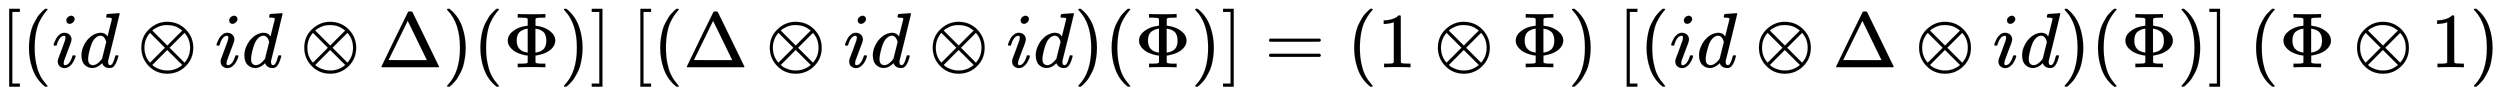
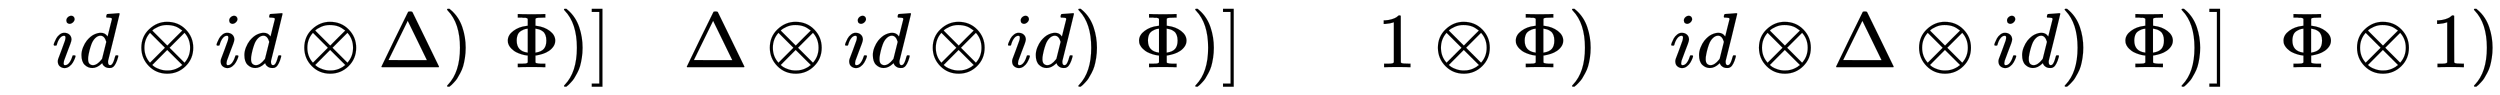
<svg xmlns="http://www.w3.org/2000/svg" xmlns:xlink="http://www.w3.org/1999/xlink" width="74.552ex" height="2.843ex" style="vertical-align: -0.838ex;" viewBox="0 -863.1 32098.6 1223.9" role="img" focusable="false" aria-labelledby="MathJax-SVG-1-Title">
  <title id="MathJax-SVG-1-Title">{\displaystyle \lbrack (id\otimes id\otimes \Delta )(\Phi )\rbrack \ \lbrack (\Delta \otimes id\otimes id)(\Phi )\rbrack =(1\otimes \Phi )\ \lbrack (id\otimes \Delta \otimes id)(\Phi )\rbrack \ (\Phi \otimes 1)}</title>
  <defs aria-hidden="true">
-     <path stroke-width="1" id="E1-MJMAIN-5B" d="M118 -250V750H255V710H158V-210H255V-250H118Z" />
-     <path stroke-width="1" id="E1-MJMAIN-28" d="M94 250Q94 319 104 381T127 488T164 576T202 643T244 695T277 729T302 750H315H319Q333 750 333 741Q333 738 316 720T275 667T226 581T184 443T167 250T184 58T225 -81T274 -167T316 -220T333 -241Q333 -250 318 -250H315H302L274 -226Q180 -141 137 -14T94 250Z" />
    <path stroke-width="1" id="E1-MJMATHI-69" d="M184 600Q184 624 203 642T247 661Q265 661 277 649T290 619Q290 596 270 577T226 557Q211 557 198 567T184 600ZM21 287Q21 295 30 318T54 369T98 420T158 442Q197 442 223 419T250 357Q250 340 236 301T196 196T154 83Q149 61 149 51Q149 26 166 26Q175 26 185 29T208 43T235 78T260 137Q263 149 265 151T282 153Q302 153 302 143Q302 135 293 112T268 61T223 11T161 -11Q129 -11 102 10T74 74Q74 91 79 106T122 220Q160 321 166 341T173 380Q173 404 156 404H154Q124 404 99 371T61 287Q60 286 59 284T58 281T56 279T53 278T49 278T41 278H27Q21 284 21 287Z" />
    <path stroke-width="1" id="E1-MJMATHI-64" d="M366 683Q367 683 438 688T511 694Q523 694 523 686Q523 679 450 384T375 83T374 68Q374 26 402 26Q411 27 422 35Q443 55 463 131Q469 151 473 152Q475 153 483 153H487H491Q506 153 506 145Q506 140 503 129Q490 79 473 48T445 8T417 -8Q409 -10 393 -10Q359 -10 336 5T306 36L300 51Q299 52 296 50Q294 48 292 46Q233 -10 172 -10Q117 -10 75 30T33 157Q33 205 53 255T101 341Q148 398 195 420T280 442Q336 442 364 400Q369 394 369 396Q370 400 396 505T424 616Q424 629 417 632T378 637H357Q351 643 351 645T353 664Q358 683 366 683ZM352 326Q329 405 277 405Q242 405 210 374T160 293Q131 214 119 129Q119 126 119 118T118 106Q118 61 136 44T179 26Q233 26 290 98L298 109L352 326Z" />
    <path stroke-width="1" id="E1-MJMAIN-2297" d="M56 250Q56 394 156 488T384 583Q530 583 626 485T722 250Q722 110 625 14T390 -83Q249 -83 153 14T56 250ZM582 471Q531 510 496 523Q446 542 381 542Q324 542 272 519T196 471L389 278L485 375L582 471ZM167 442Q95 362 95 250Q95 137 167 58L359 250L167 442ZM610 58Q682 138 682 250Q682 363 610 442L418 250L610 58ZM196 29Q209 16 230 2T295 -27T388 -42Q409 -42 429 -40T465 -33T496 -23T522 -11T544 1T561 13T574 22T582 29L388 222L196 29Z" />
    <path stroke-width="1" id="E1-MJMAIN-394" d="M51 0Q46 4 46 7Q46 9 215 357T388 709Q391 716 416 716Q439 716 444 709Q447 705 616 357T786 7Q786 4 781 0H51ZM507 344L384 596L137 92L383 91H630Q630 93 507 344Z" />
    <path stroke-width="1" id="E1-MJMAIN-29" d="M60 749L64 750Q69 750 74 750H86L114 726Q208 641 251 514T294 250Q294 182 284 119T261 12T224 -76T186 -143T145 -194T113 -227T90 -246Q87 -249 86 -250H74Q66 -250 63 -250T58 -247T55 -238Q56 -237 66 -225Q221 -64 221 250T66 725Q56 737 55 738Q55 746 60 749Z" />
    <path stroke-width="1" id="E1-MJMAIN-3A6" d="M312 622Q310 623 307 625T303 629T297 631T286 634T270 635T246 636T211 637H184V683H196Q220 680 361 680T526 683H538V637H511Q468 637 447 635T422 631T411 622V533L425 531Q525 519 595 466T665 342Q665 301 642 267T583 209T506 172T425 152L411 150V61Q417 55 421 53T447 48T511 46H538V0H526Q502 3 361 3T196 0H184V46H211Q231 46 245 46T270 47T286 48T297 51T303 54T307 57T312 61V150H310Q309 151 289 153T232 166T160 195Q149 201 136 210T103 238T69 284T56 342Q56 414 128 467T294 530Q309 532 310 533H312V622ZM170 342Q170 207 307 188H312V495H309Q301 495 282 491T231 469T186 423Q170 389 170 342ZM415 188Q487 199 519 236T551 342Q551 384 539 414T507 459T470 481T434 491T415 495H410V188H415Z" />
    <path stroke-width="1" id="E1-MJMAIN-5D" d="M22 710V750H159V-250H22V-210H119V710H22Z" />
-     <path stroke-width="1" id="E1-MJMAIN-3D" d="M56 347Q56 360 70 367H707Q722 359 722 347Q722 336 708 328L390 327H72Q56 332 56 347ZM56 153Q56 168 72 173H708Q722 163 722 153Q722 140 707 133H70Q56 140 56 153Z" />
    <path stroke-width="1" id="E1-MJMAIN-31" d="M213 578L200 573Q186 568 160 563T102 556H83V602H102Q149 604 189 617T245 641T273 663Q275 666 285 666Q294 666 302 660V361L303 61Q310 54 315 52T339 48T401 46H427V0H416Q395 3 257 3Q121 3 100 0H88V46H114Q136 46 152 46T177 47T193 50T201 52T207 57T213 61V578Z" />
  </defs>
  <g stroke="currentColor" fill="currentColor" stroke-width="0" transform="matrix(1 0 0 -1 0 0)" aria-hidden="true">
    <use xlink:href="#E1-MJMAIN-5B" x="0" y="0" />
    <use xlink:href="#E1-MJMAIN-28" x="278" y="0" />
    <use xlink:href="#E1-MJMATHI-69" x="668" y="0" />
    <use xlink:href="#E1-MJMATHI-64" x="1013" y="0" />
    <use xlink:href="#E1-MJMAIN-2297" x="1759" y="0" />
    <use xlink:href="#E1-MJMATHI-69" x="2759" y="0" />
    <use xlink:href="#E1-MJMATHI-64" x="3105" y="0" />
    <use xlink:href="#E1-MJMAIN-2297" x="3851" y="0" />
    <use xlink:href="#E1-MJMAIN-394" x="4851" y="0" />
    <use xlink:href="#E1-MJMAIN-29" x="5685" y="0" />
    <use xlink:href="#E1-MJMAIN-28" x="6074" y="0" />
    <use xlink:href="#E1-MJMAIN-3A6" x="6464" y="0" />
    <use xlink:href="#E1-MJMAIN-29" x="7186" y="0" />
    <use xlink:href="#E1-MJMAIN-5D" x="7576" y="0" />
    <use xlink:href="#E1-MJMAIN-5B" x="8104" y="0" />
    <use xlink:href="#E1-MJMAIN-28" x="8383" y="0" />
    <use xlink:href="#E1-MJMAIN-394" x="8772" y="0" />
    <use xlink:href="#E1-MJMAIN-2297" x="9828" y="0" />
    <use xlink:href="#E1-MJMATHI-69" x="10829" y="0" />
    <use xlink:href="#E1-MJMATHI-64" x="11174" y="0" />
    <use xlink:href="#E1-MJMAIN-2297" x="11920" y="0" />
    <use xlink:href="#E1-MJMATHI-69" x="12921" y="0" />
    <use xlink:href="#E1-MJMATHI-64" x="13266" y="0" />
    <use xlink:href="#E1-MJMAIN-29" x="13790" y="0" />
    <use xlink:href="#E1-MJMAIN-28" x="14179" y="0" />
    <use xlink:href="#E1-MJMAIN-3A6" x="14569" y="0" />
    <use xlink:href="#E1-MJMAIN-29" x="15291" y="0" />
    <use xlink:href="#E1-MJMAIN-5D" x="15681" y="0" />
    <use xlink:href="#E1-MJMAIN-3D" x="16237" y="0" />
    <use xlink:href="#E1-MJMAIN-28" x="17293" y="0" />
    <use xlink:href="#E1-MJMAIN-31" x="17683" y="0" />
    <use xlink:href="#E1-MJMAIN-2297" x="18406" y="0" />
    <use xlink:href="#E1-MJMAIN-3A6" x="19406" y="0" />
    <use xlink:href="#E1-MJMAIN-29" x="20129" y="0" />
    <use xlink:href="#E1-MJMAIN-5B" x="20768" y="0" />
    <use xlink:href="#E1-MJMAIN-28" x="21047" y="0" />
    <use xlink:href="#E1-MJMATHI-69" x="21436" y="0" />
    <use xlink:href="#E1-MJMATHI-64" x="21782" y="0" />
    <use xlink:href="#E1-MJMAIN-2297" x="22528" y="0" />
    <use xlink:href="#E1-MJMAIN-394" x="23528" y="0" />
    <use xlink:href="#E1-MJMAIN-2297" x="24584" y="0" />
    <use xlink:href="#E1-MJMATHI-69" x="25585" y="0" />
    <use xlink:href="#E1-MJMATHI-64" x="25930" y="0" />
    <use xlink:href="#E1-MJMAIN-29" x="26454" y="0" />
    <use xlink:href="#E1-MJMAIN-28" x="26843" y="0" />
    <use xlink:href="#E1-MJMAIN-3A6" x="27233" y="0" />
    <use xlink:href="#E1-MJMAIN-29" x="27955" y="0" />
    <use xlink:href="#E1-MJMAIN-5D" x="28345" y="0" />
    <use xlink:href="#E1-MJMAIN-28" x="28873" y="0" />
    <use xlink:href="#E1-MJMAIN-3A6" x="29263" y="0" />
    <use xlink:href="#E1-MJMAIN-2297" x="30207" y="0" />
    <use xlink:href="#E1-MJMAIN-31" x="31208" y="0" />
    <use xlink:href="#E1-MJMAIN-29" x="31709" y="0" />
  </g>
</svg>